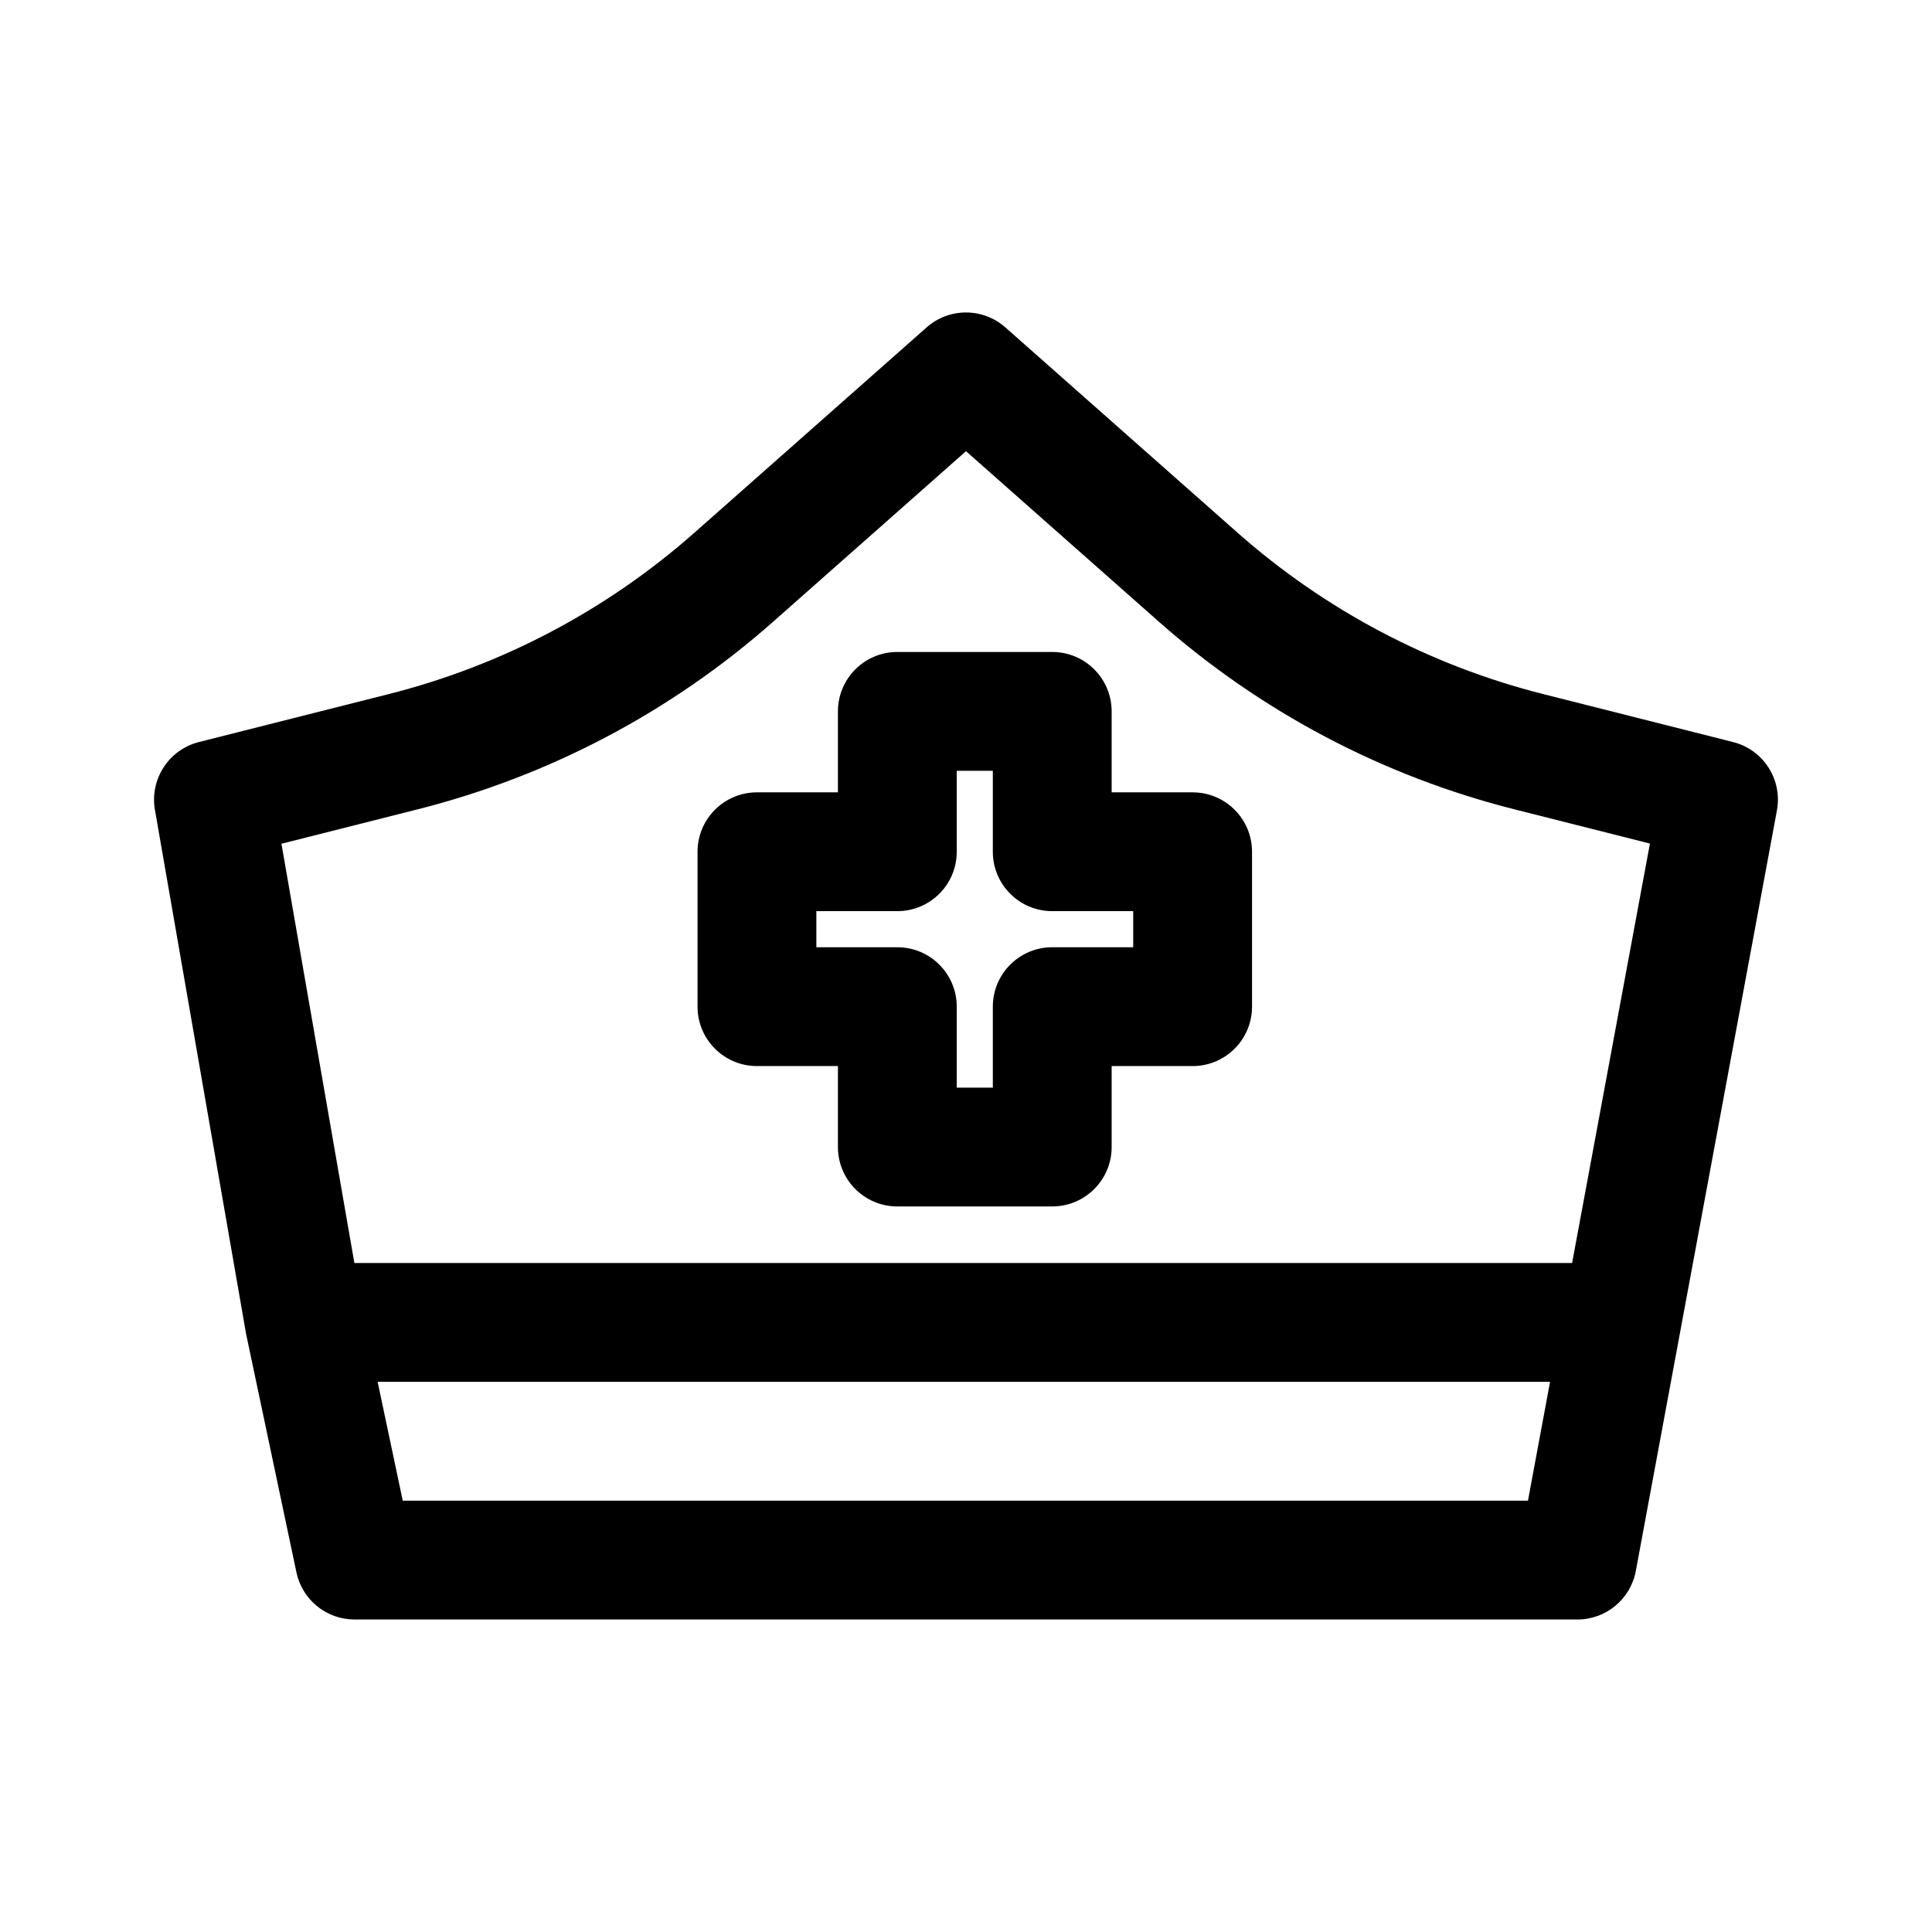
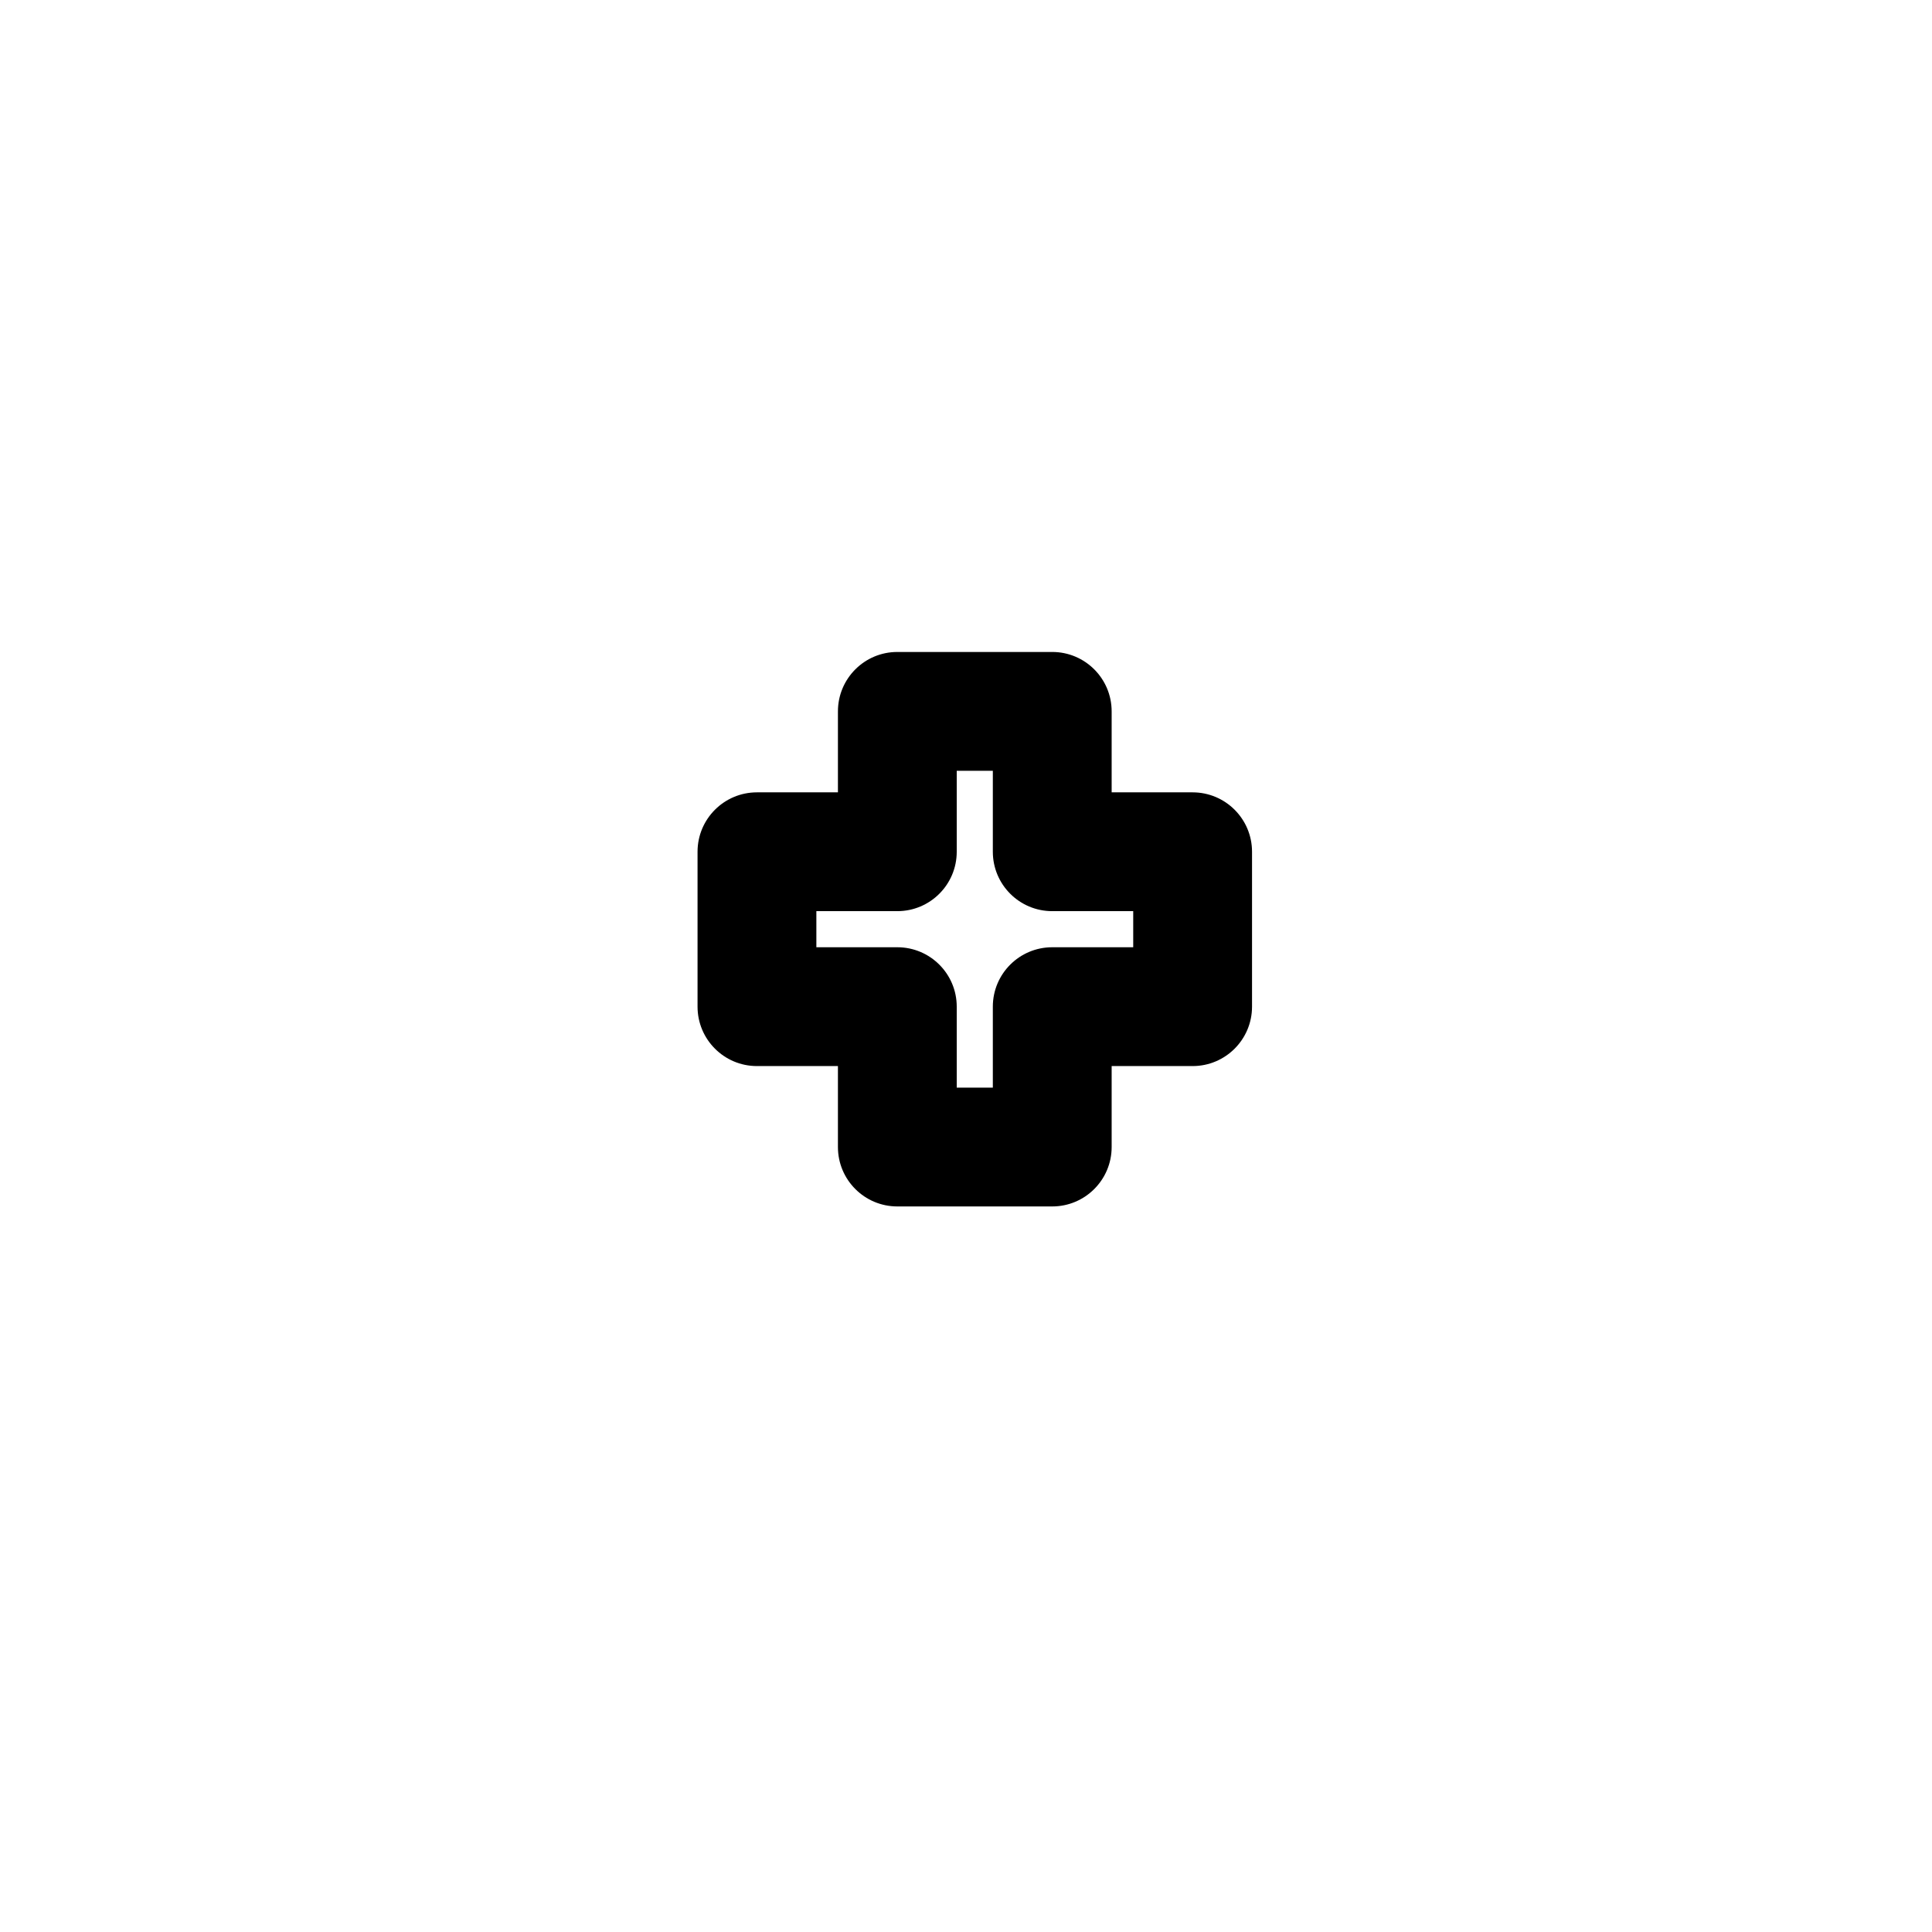
<svg xmlns="http://www.w3.org/2000/svg" fill="#000000" width="800px" height="800px" version="1.1" viewBox="144 144 512 512">
  <g fill-rule="evenodd">
-     <path d="m389.57 230.76c5.953-5.266 14.902-5.266 20.855 0l61.516 54.395c23.219 20.527 51.016 35.203 81.062 42.793l50.277 12.703c8.047 2.031 13.137 9.969 11.621 18.133l-37.391 201.53c-1.387 7.457-7.894 12.871-15.48 12.871h-324.07c-7.441 0-13.867-5.211-15.402-12.492l-13.297-62.977c-0.039-0.184-0.074-0.371-0.105-0.555l-24.098-138.55c-1.41-8.113 3.672-15.945 11.656-17.961l50.273-12.703c30.051-7.59 57.848-22.266 81.062-42.793zm10.43 32.812-51.086 45.168c-26.984 23.859-59.285 40.914-94.207 49.734l-36.121 9.129 19.328 111.11h322.71l20.625-111.16-35.961-9.086c-34.922-8.82-67.223-25.875-94.207-49.734zm154.78 246.63h-310.7l6.648 31.488h298.2z" />
    <path d="m366.06 332.52c0-8.695 7.047-15.742 15.742-15.742h41.051c8.695 0 15.746 7.047 15.746 15.742v21.461h21.457c8.695 0 15.746 7.047 15.746 15.742v41.051c0 8.695-7.051 15.746-15.746 15.746h-21.457v21.457c0 8.695-7.051 15.742-15.746 15.742h-41.051c-8.695 0-15.742-7.047-15.742-15.742v-21.457h-21.461c-8.695 0-15.742-7.051-15.742-15.746v-41.051c0-8.695 7.047-15.742 15.742-15.742h21.461zm31.484 15.746v21.457c0 8.695-7.047 15.742-15.742 15.742h-21.457v9.566h21.457c8.695 0 15.742 7.047 15.742 15.742v21.457h9.566v-21.457c0-8.695 7.047-15.742 15.742-15.742h21.461v-9.566h-21.461c-8.695 0-15.742-7.047-15.742-15.742v-21.457z" />
  </g>
</svg>